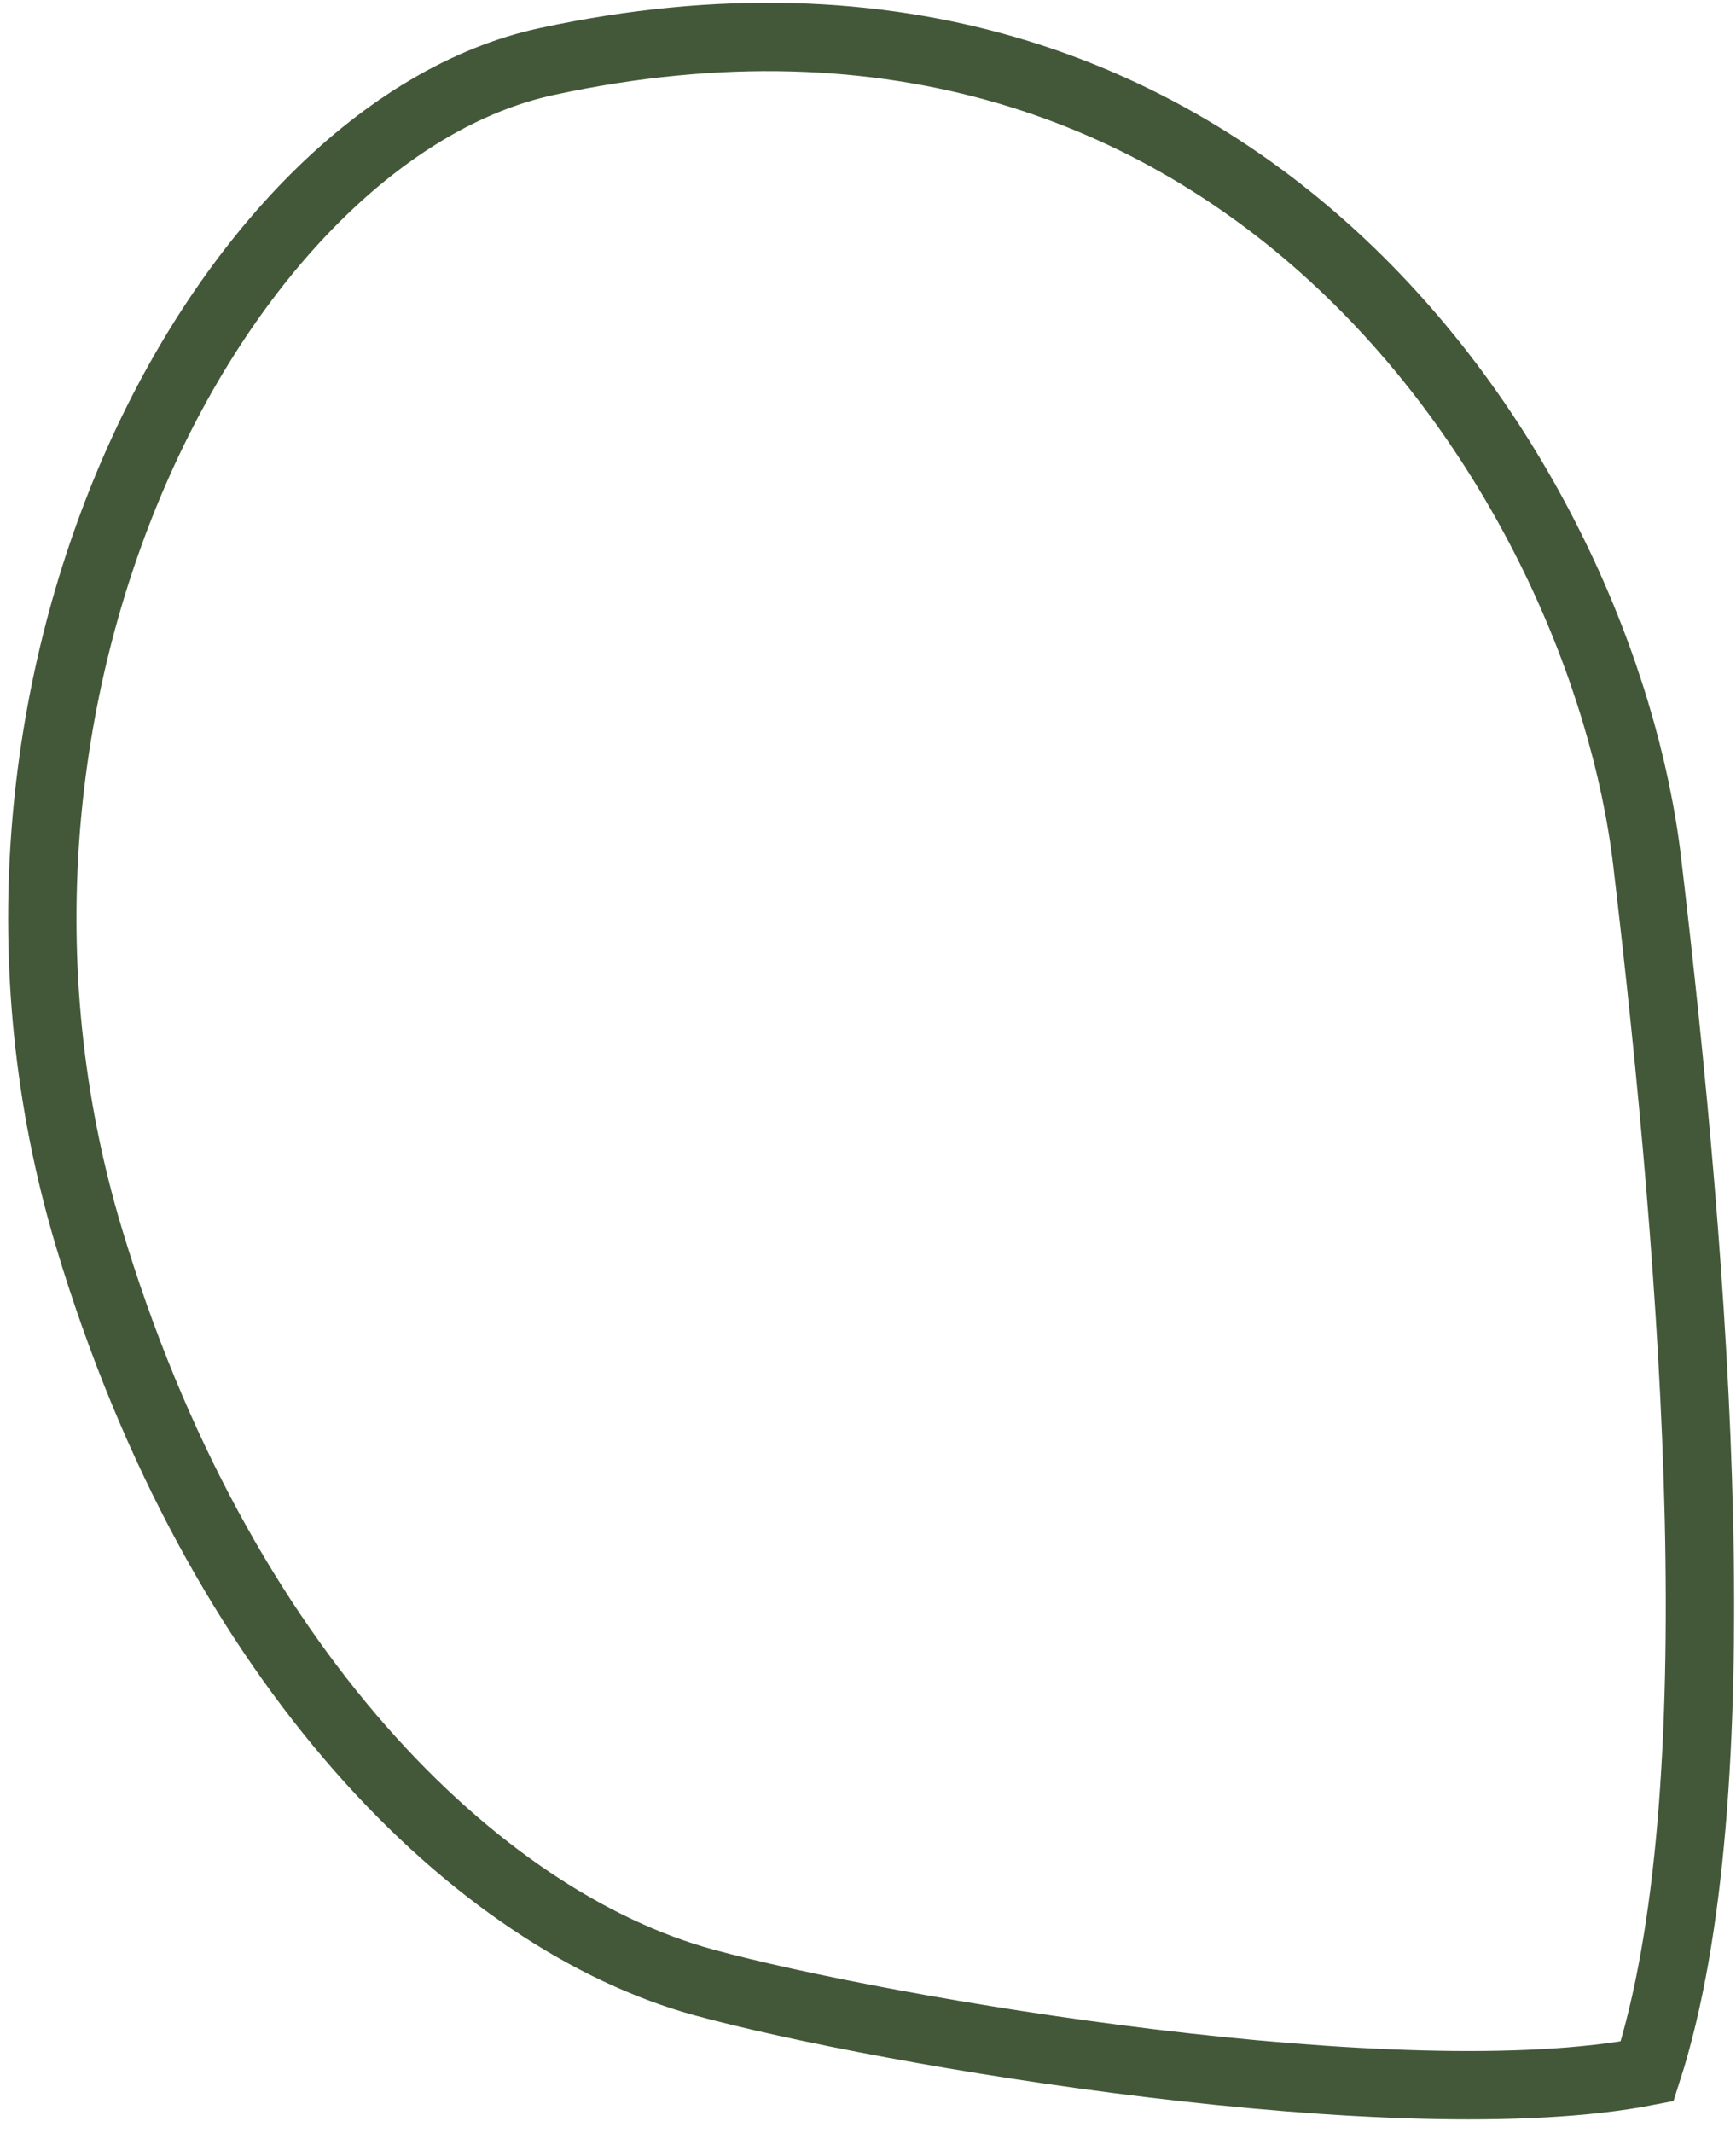
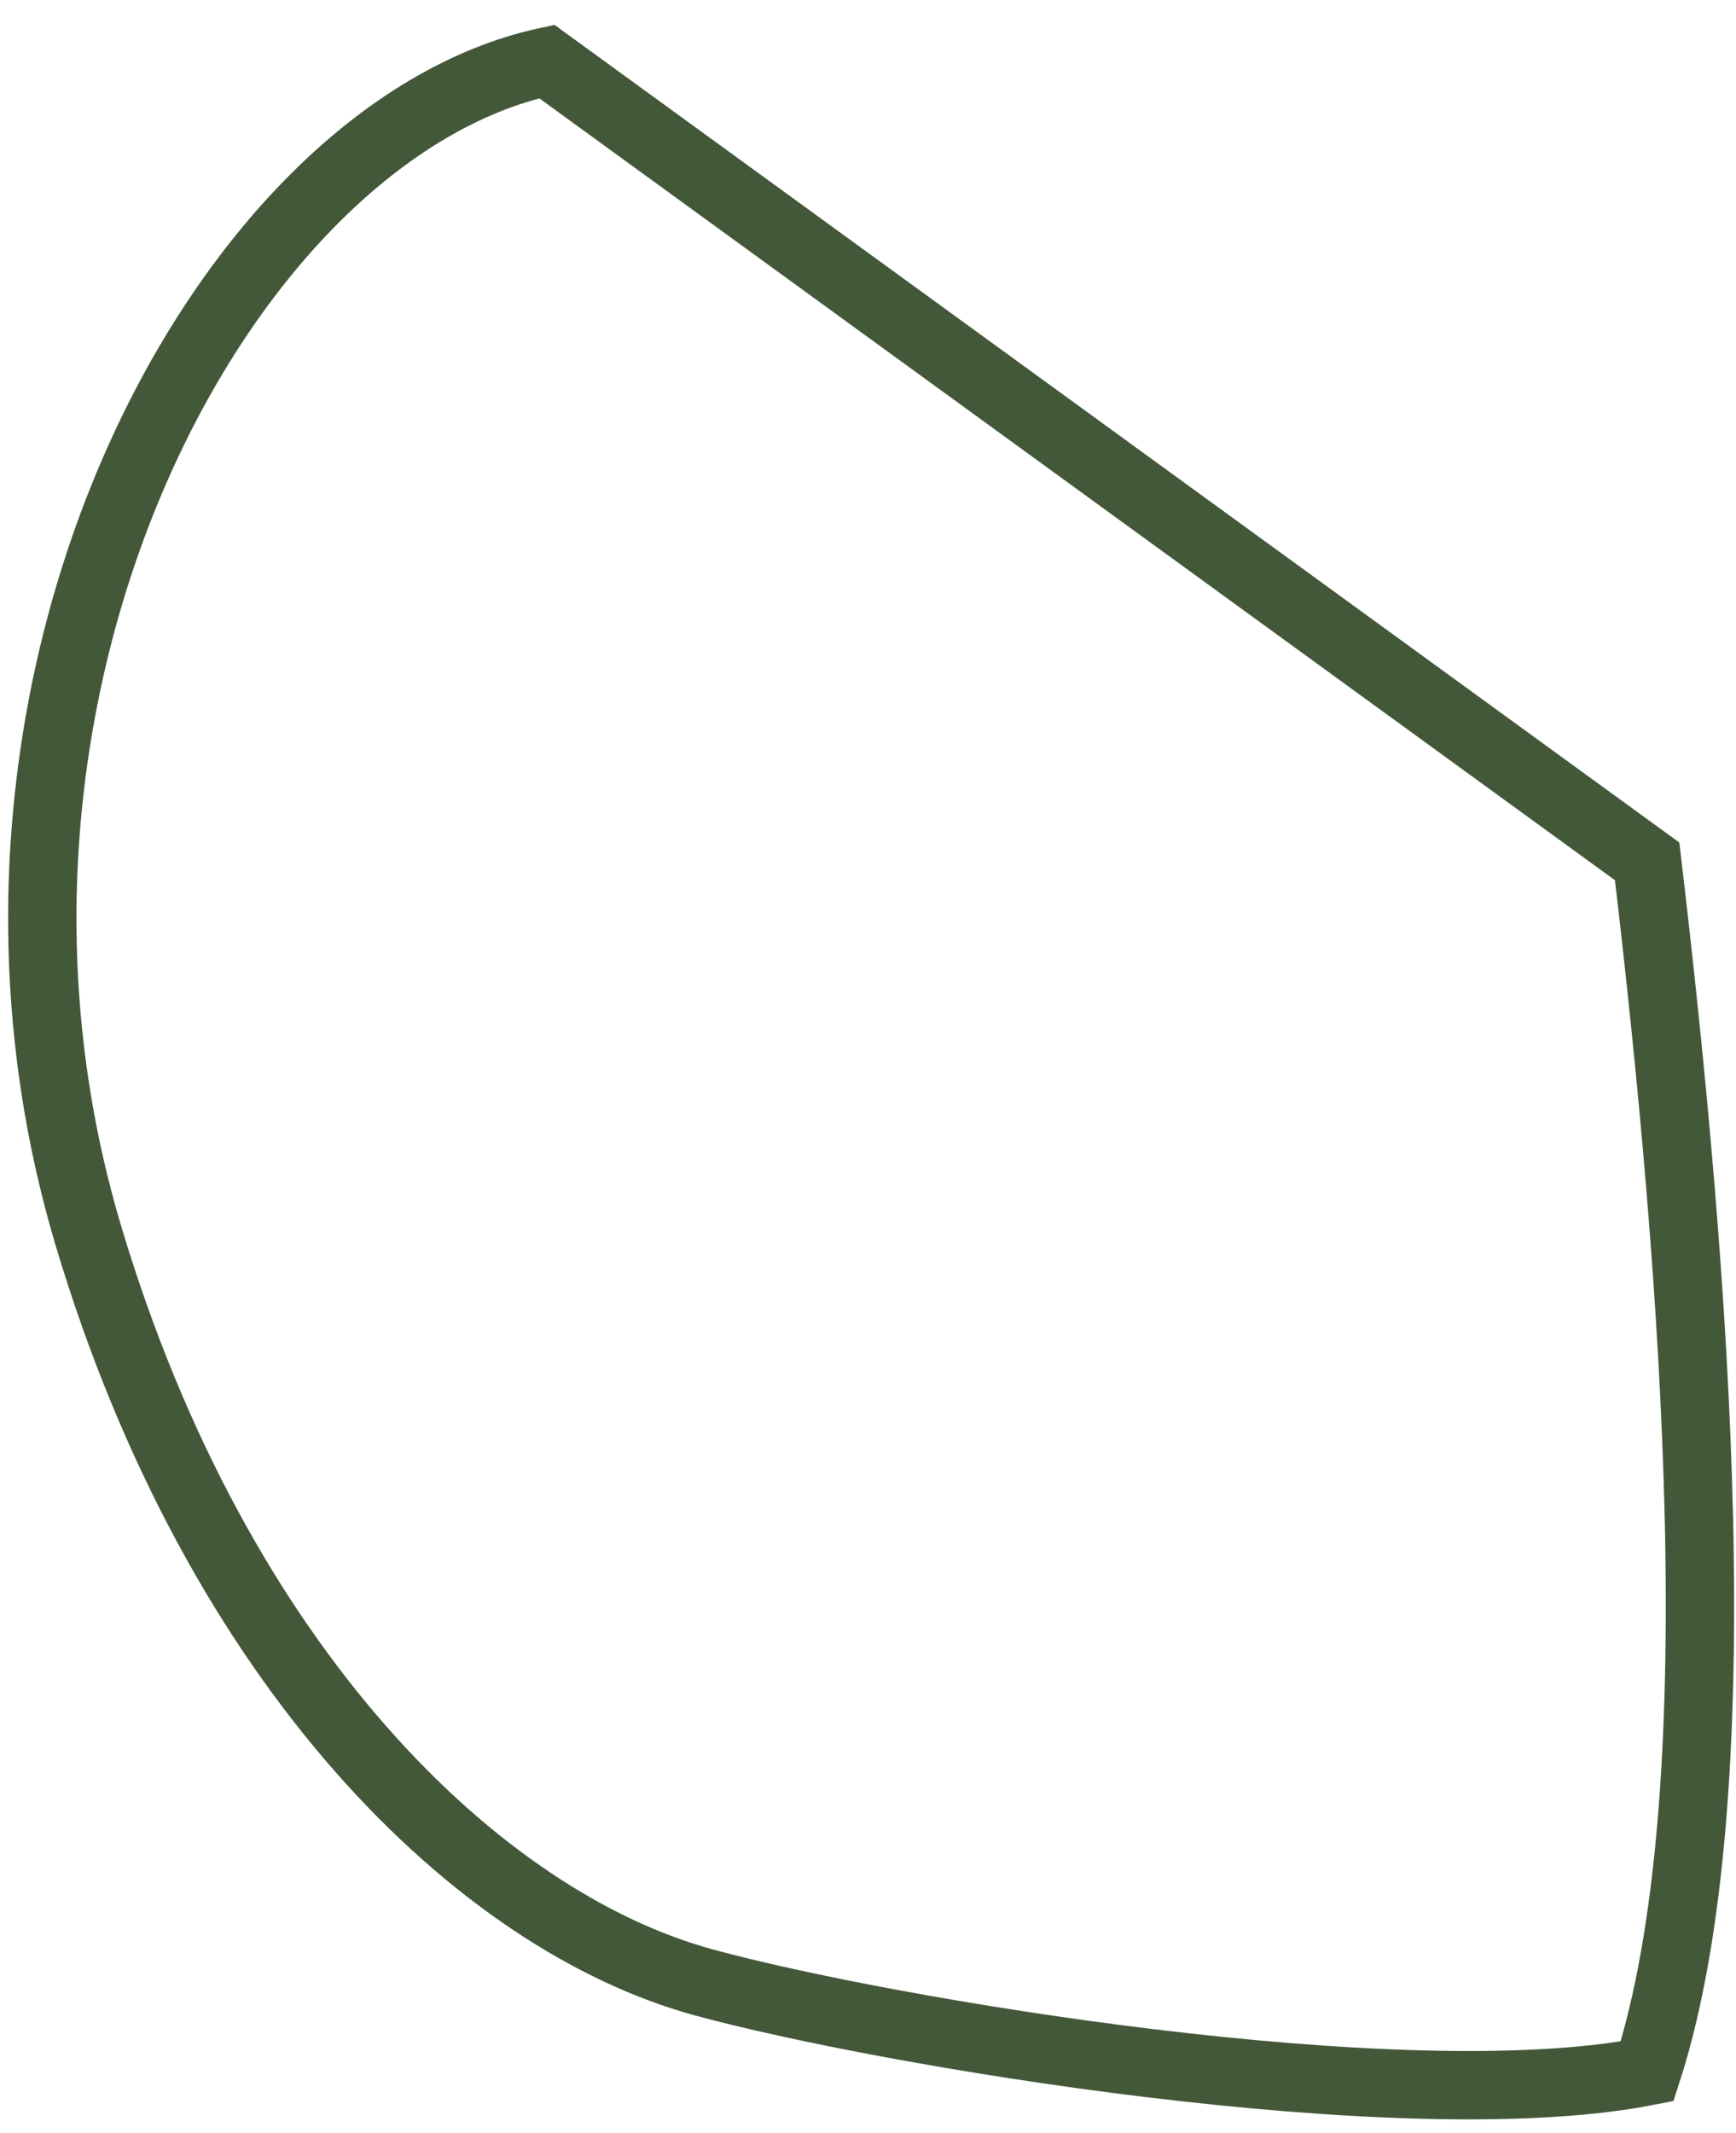
<svg xmlns="http://www.w3.org/2000/svg" width="127" height="156" viewBox="0 0 127 156" fill="none">
-   <path d="M120.5 63C124.1 93.4 127 131.33 120.5 151.497C102.501 154.997 64.701 148.597 51.501 144.997C35.001 140.497 15.962 122.036 6.501 90.497C-5.5 50.497 16.247 9.622 40.001 4.499C91 -6.5 117.244 35.5 120.5 63Z" stroke="#435839" stroke-width="5" />
+   <path d="M120.5 63C124.1 93.4 127 131.33 120.5 151.497C102.501 154.997 64.701 148.597 51.501 144.997C35.001 140.497 15.962 122.036 6.501 90.497C-5.5 50.497 16.247 9.622 40.001 4.499Z" stroke="#435839" stroke-width="5" />
</svg>